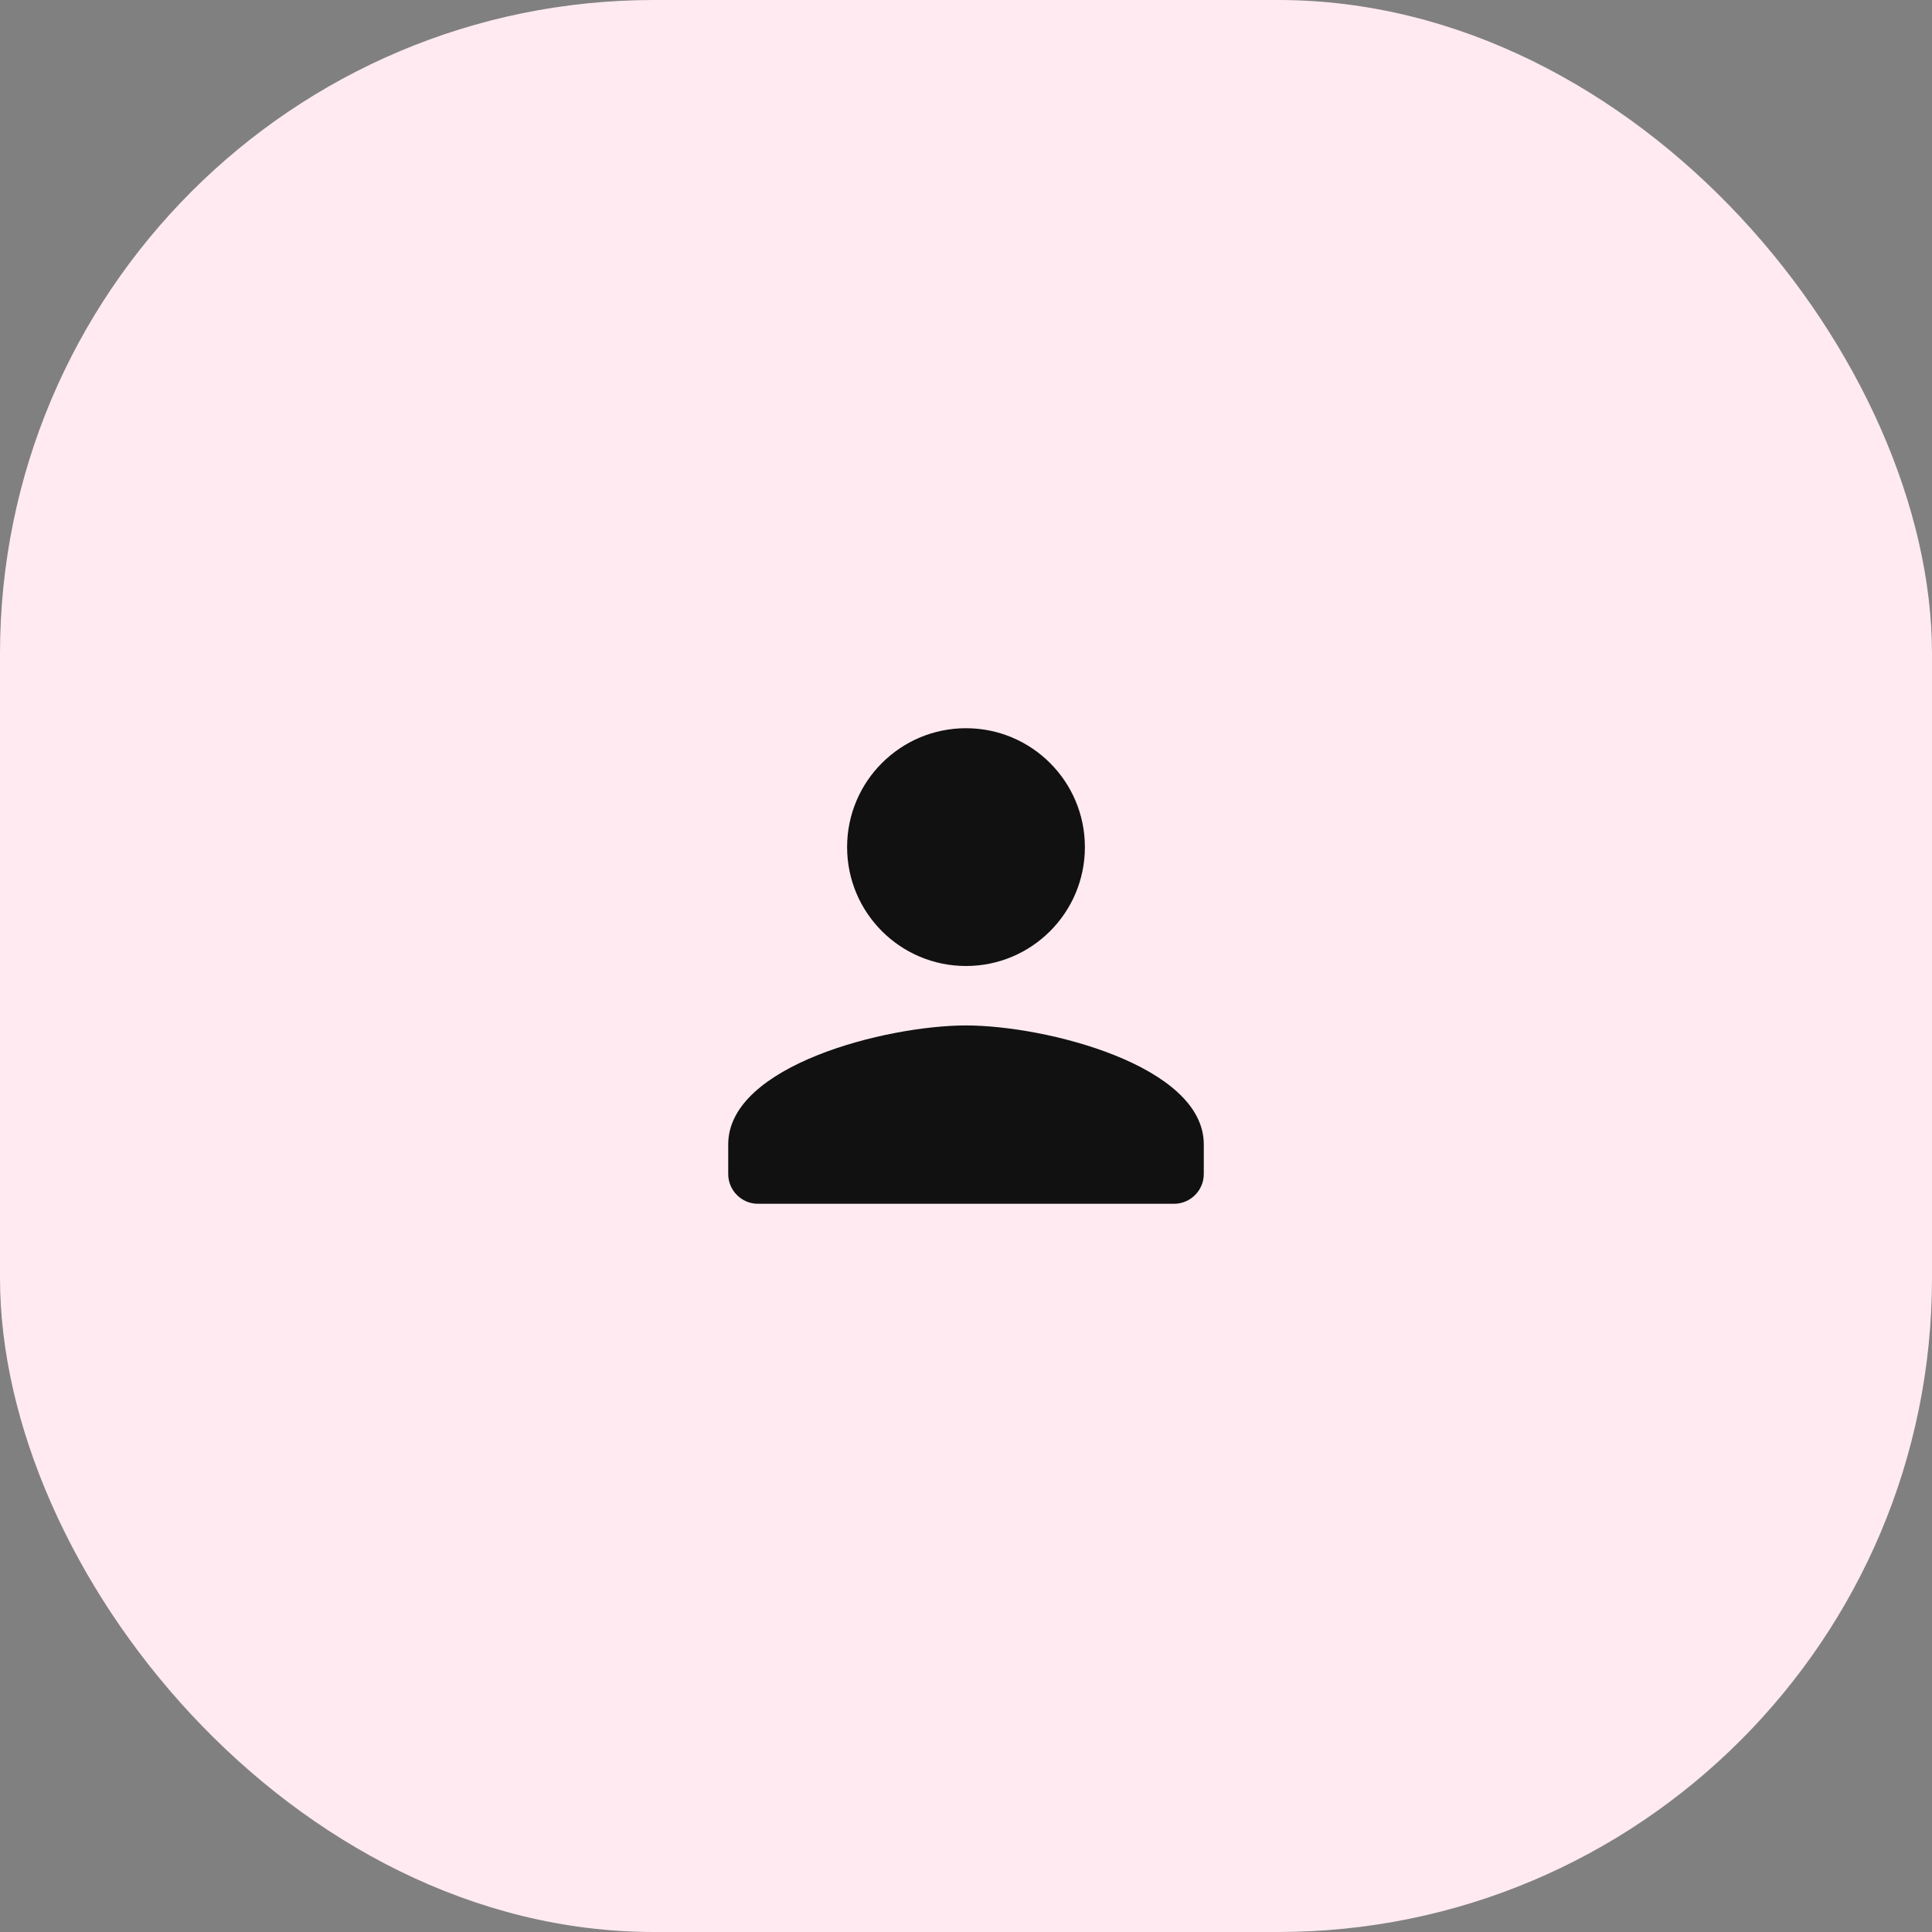
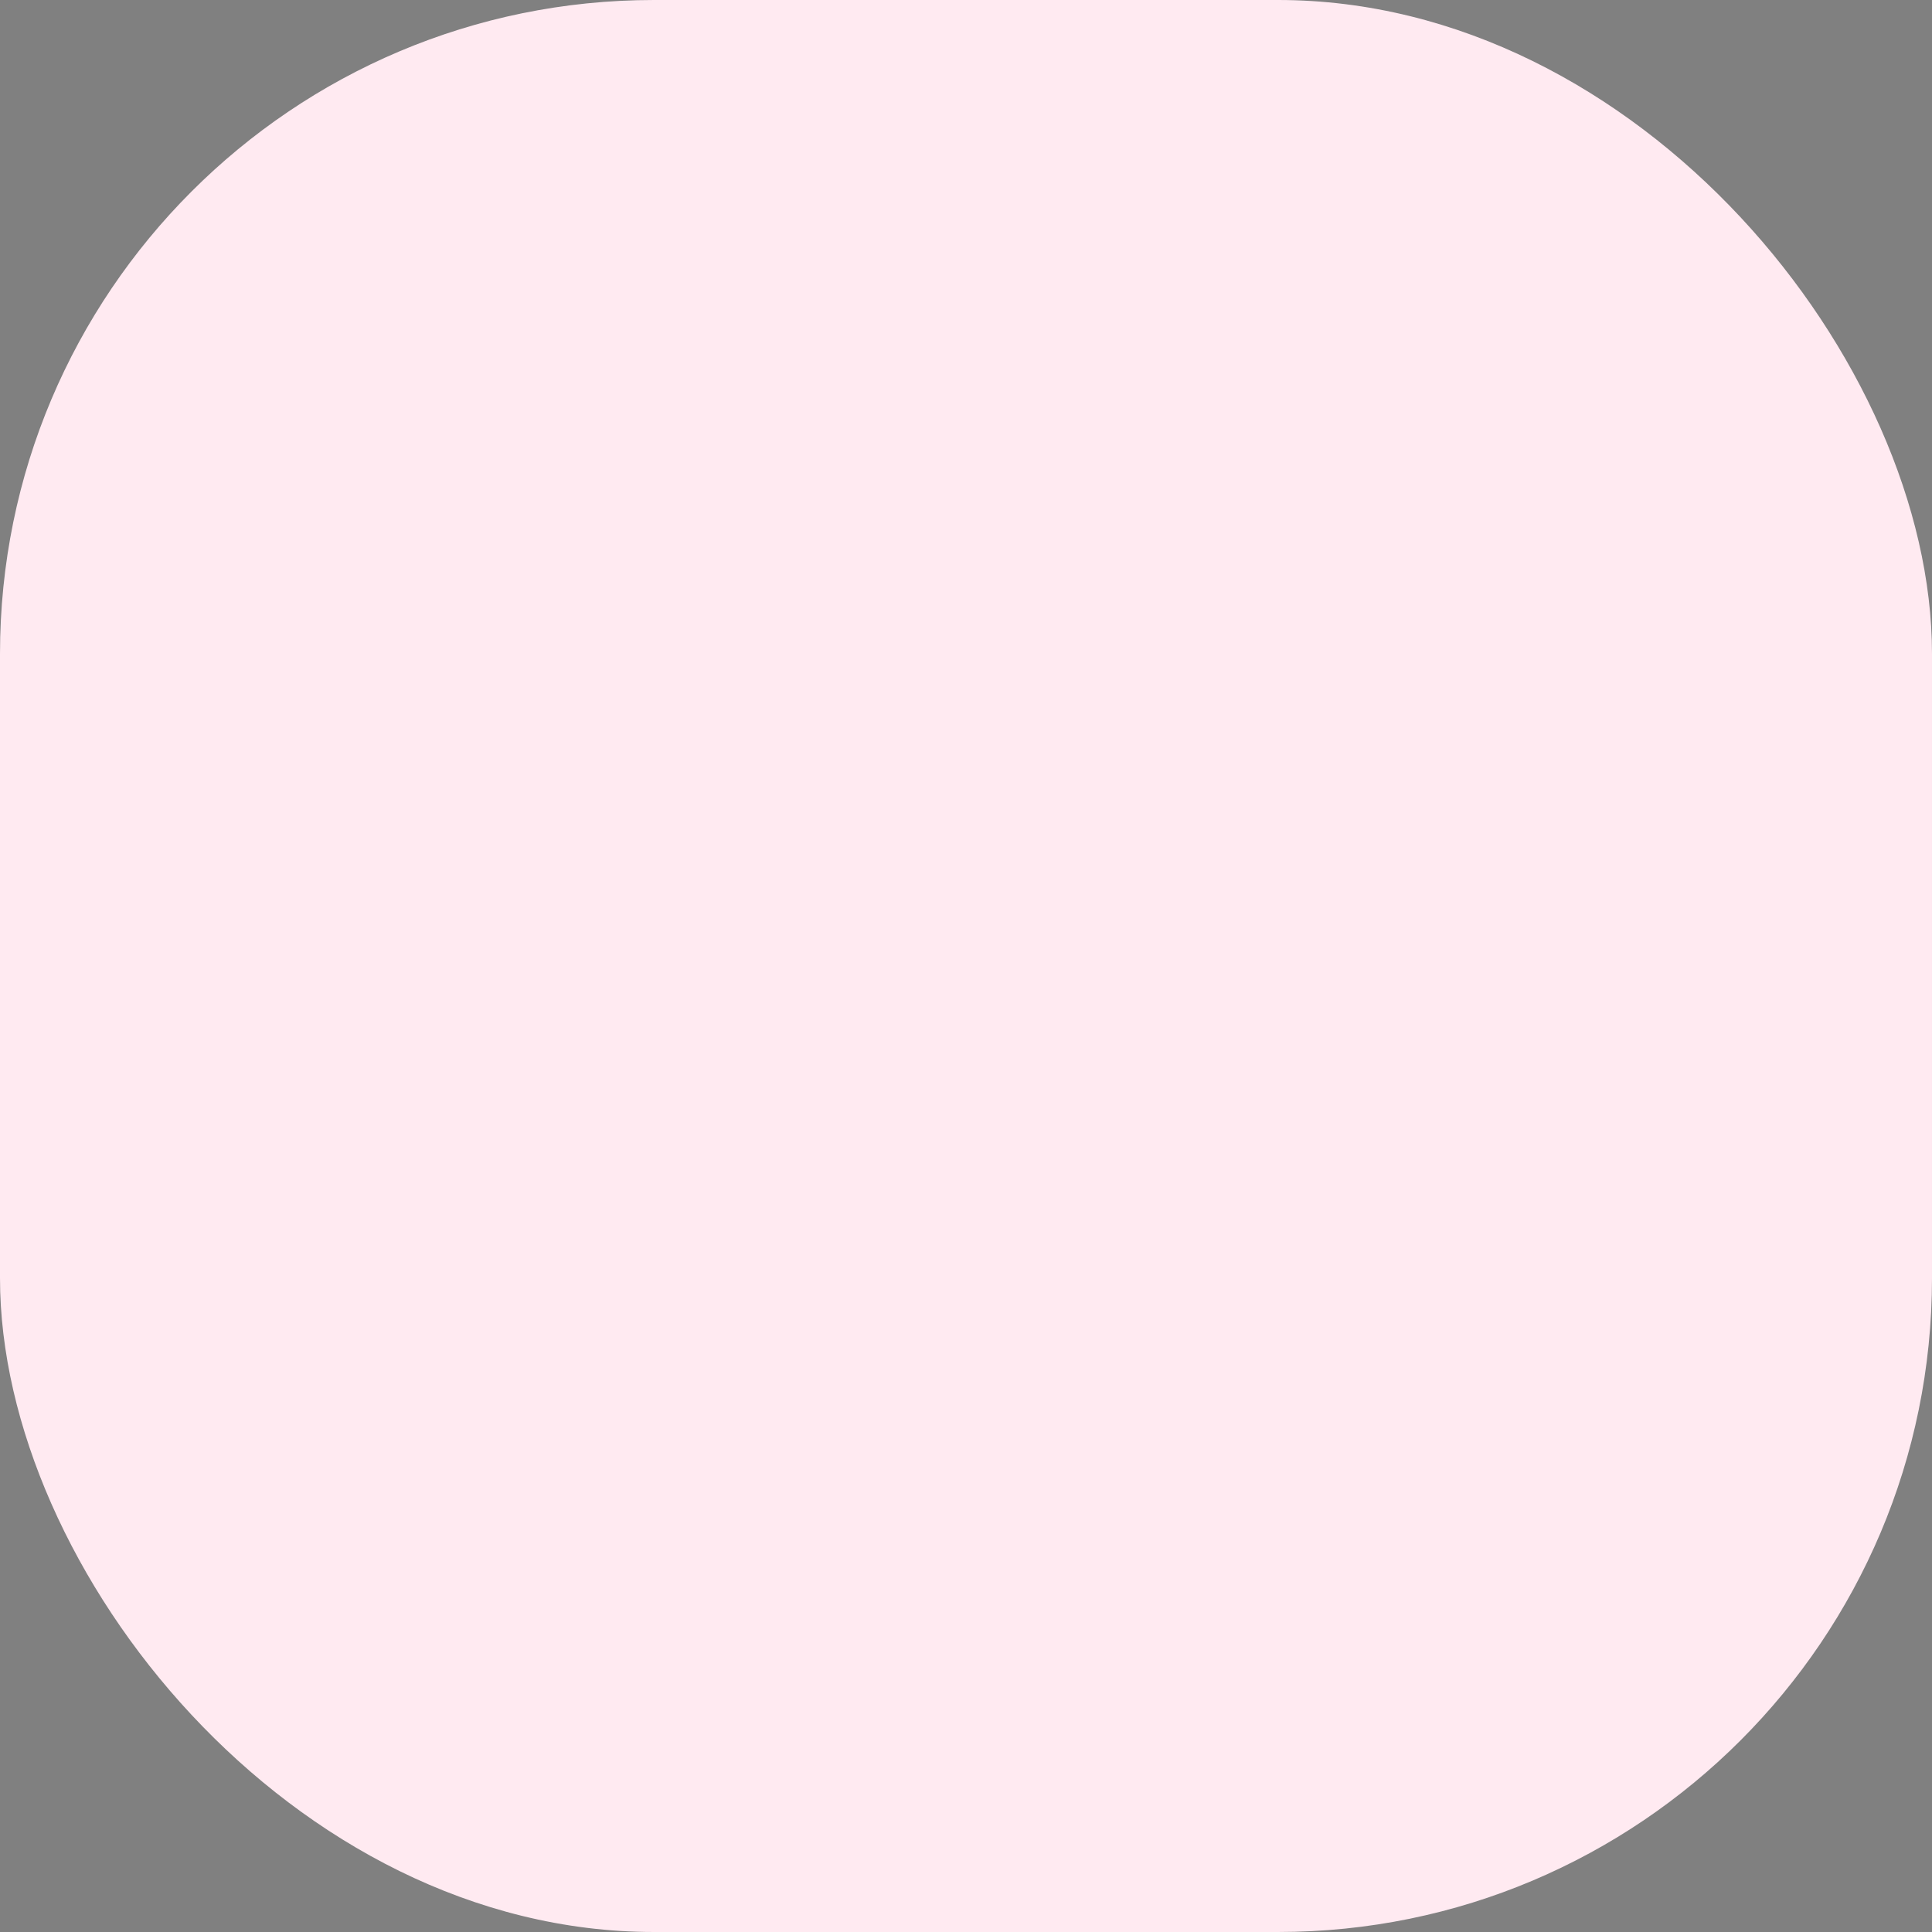
<svg xmlns="http://www.w3.org/2000/svg" width="65" height="65" viewBox="0 0 65 65" fill="none">
  <rect x="0" y="0" width="65" height="65" fill="#808080" stroke="none" />
  <rect width="65" height="65" rx="22" fill="#FFEAF1" />
-   <path fill-rule="evenodd" clip-rule="evenodd" d="M32.5 32.5C30.291 32.5 28.5 30.709 28.5 28.5C28.5 26.291 30.291 24.5 32.5 24.5C34.709 24.5 36.5 26.291 36.5 28.5C36.5 30.709 34.709 32.5 32.5 32.5ZM32.5 34.5C35.17 34.5 40.5 35.84 40.5 38.5V39.5C40.5 40.05 40.05 40.5 39.5 40.5H25.5C24.95 40.5 24.5 40.05 24.5 39.5V38.5C24.5 35.84 29.83 34.5 32.5 34.5Z" fill="#111111" />
</svg>